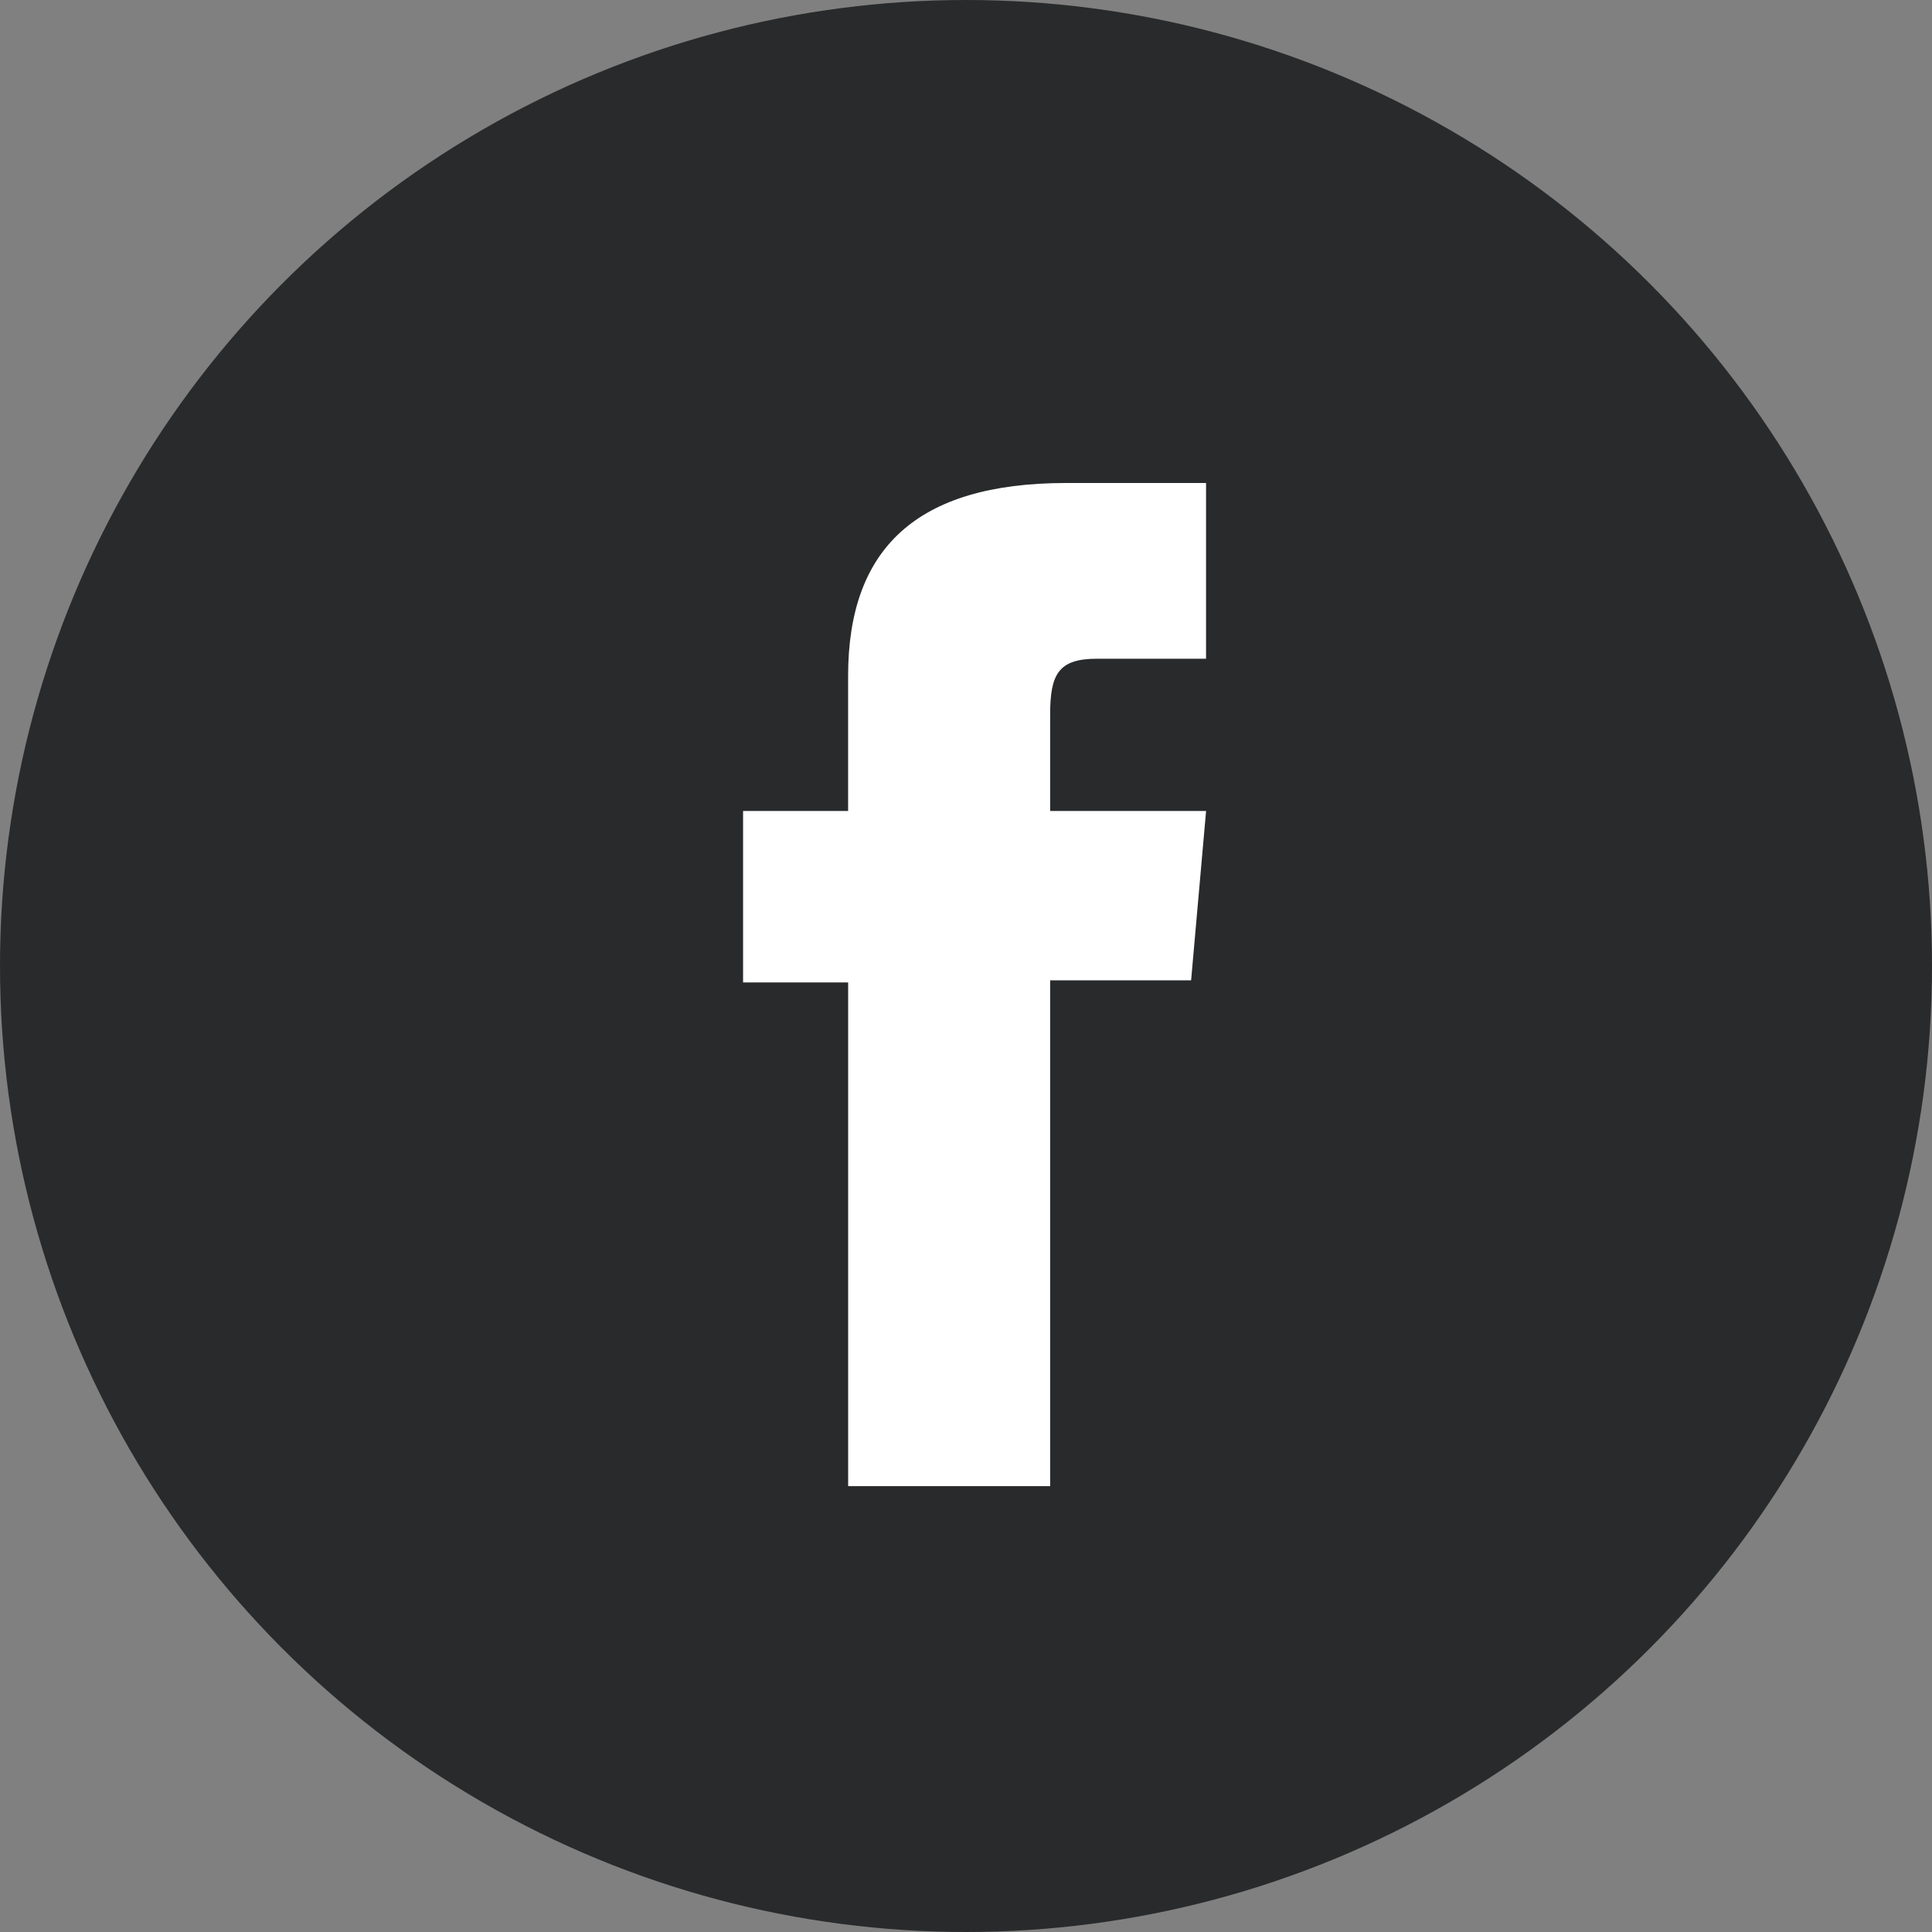
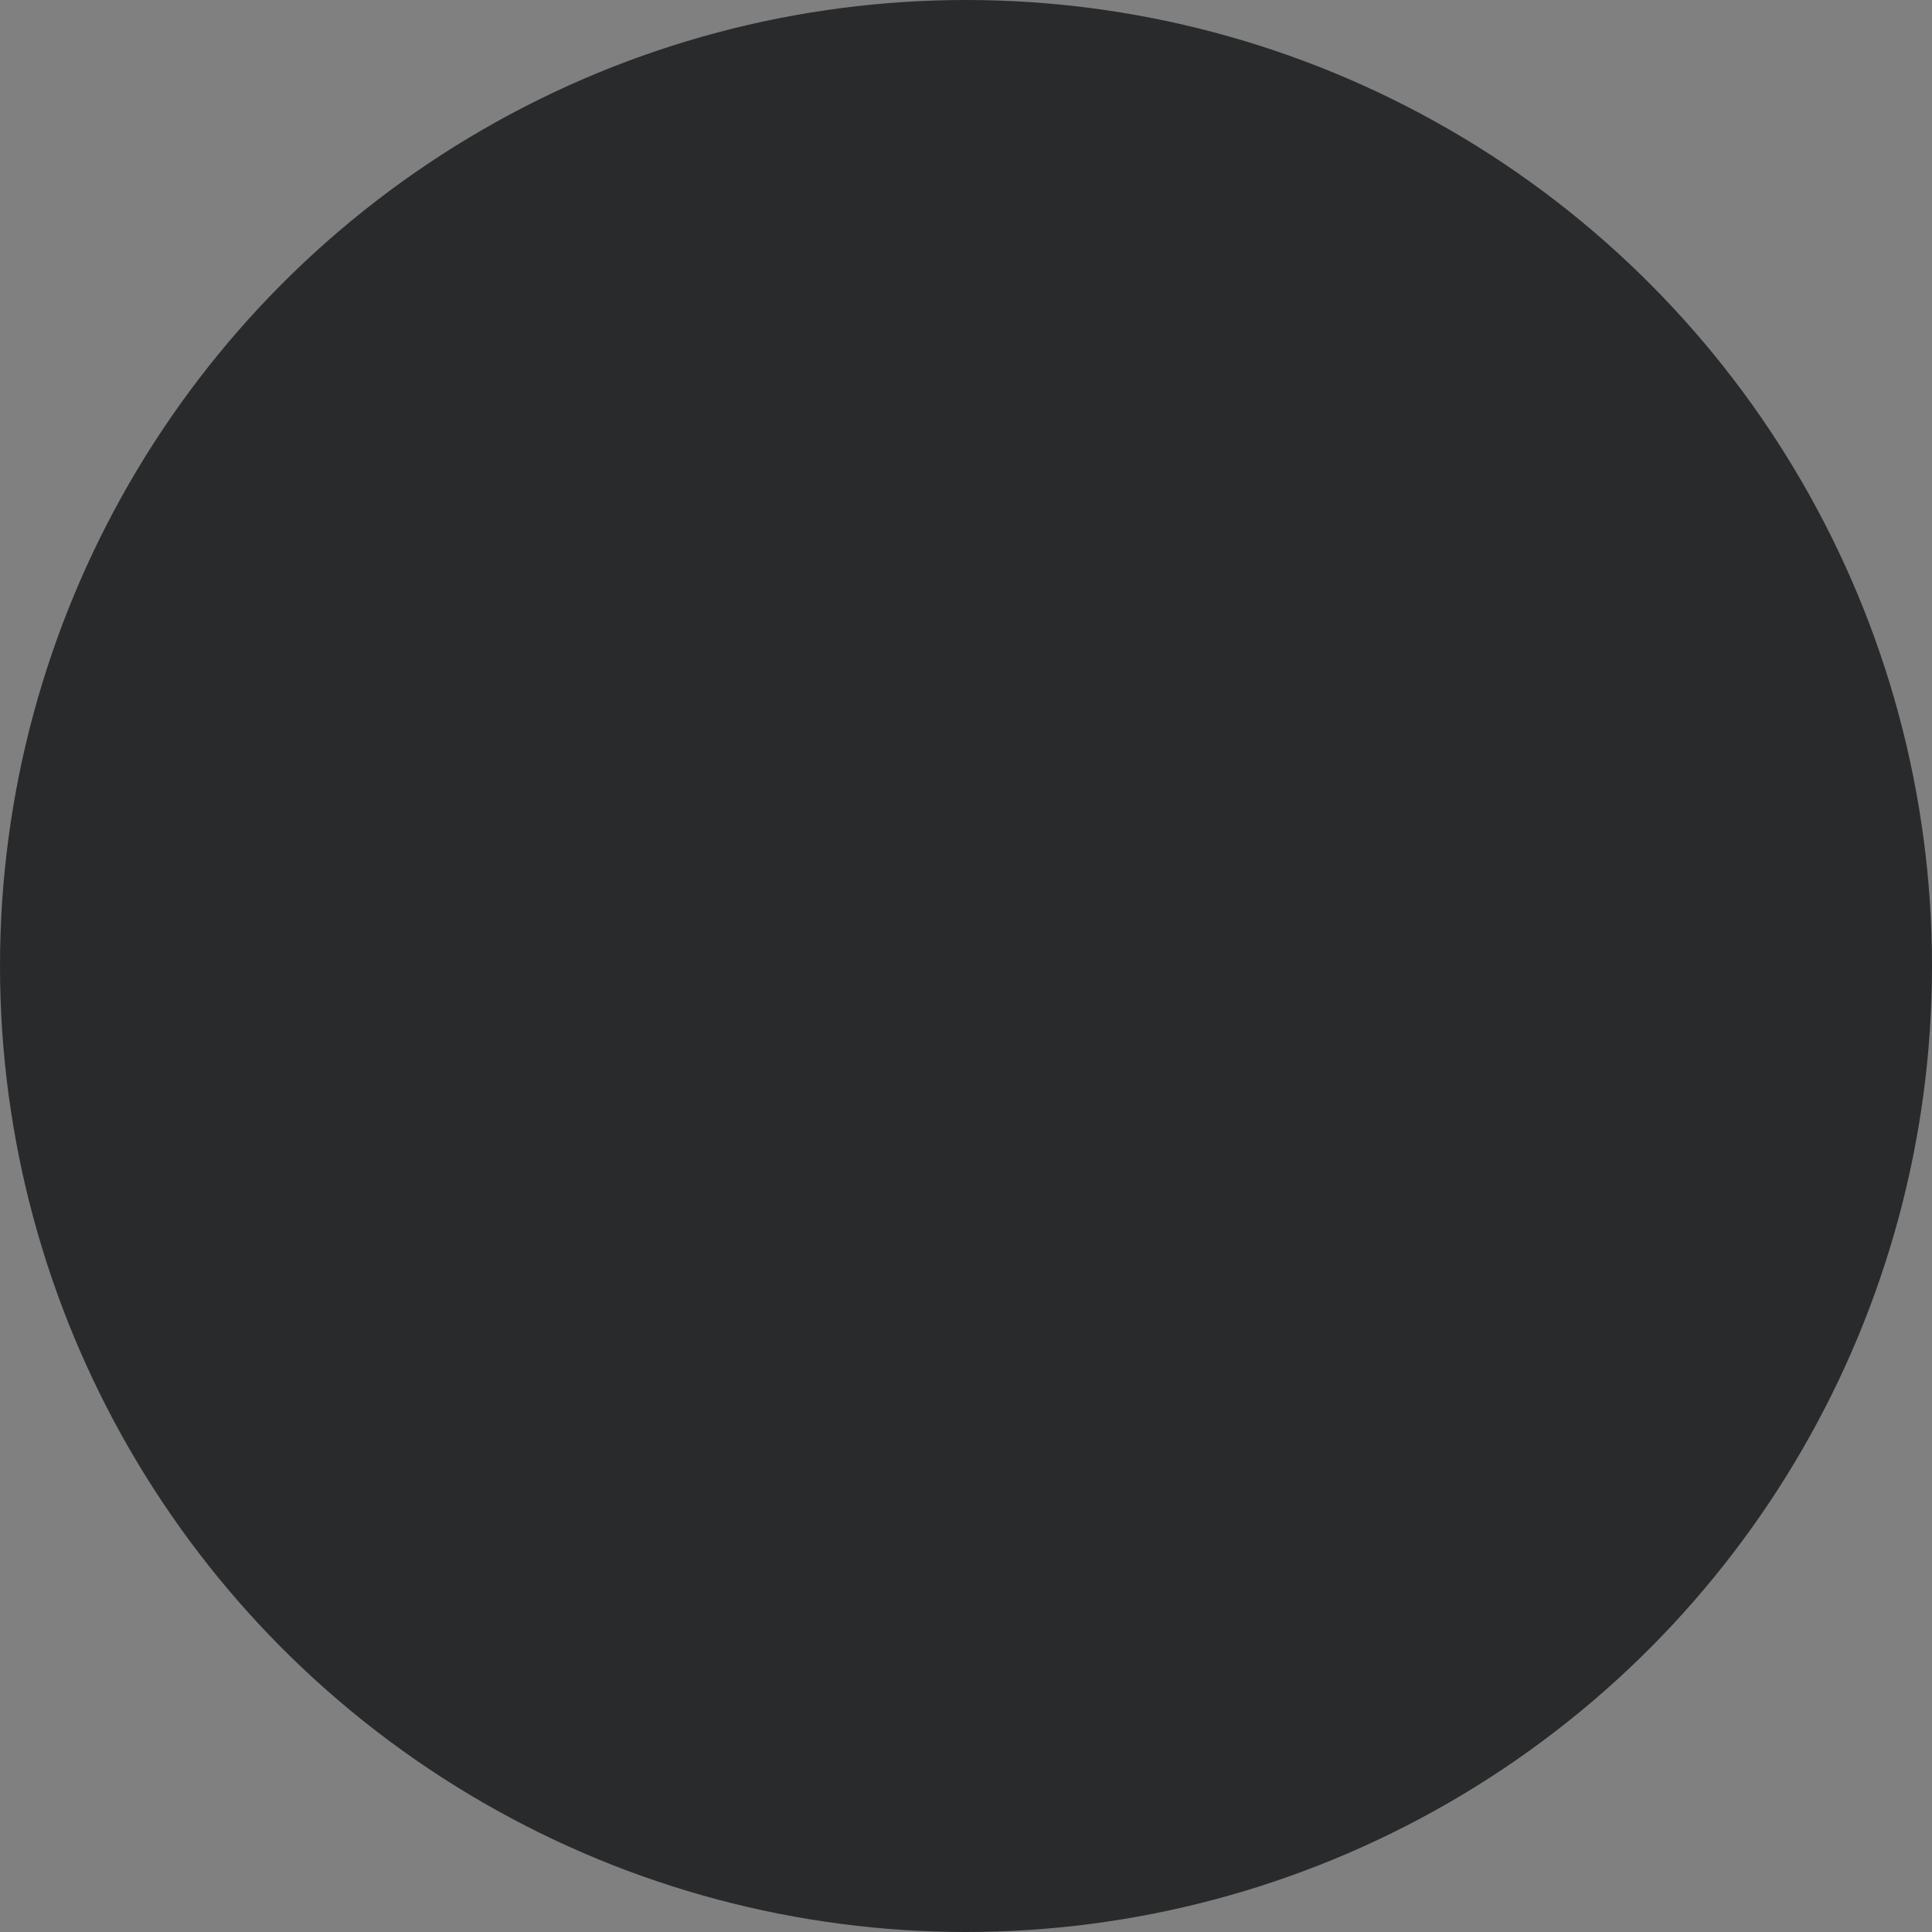
<svg xmlns="http://www.w3.org/2000/svg" width="52" height="52" viewBox="0 0 52 52">
  <rect x="0" y="0" width="52" height="52" fill="#808080" stroke="none" />
  <g fill="none" fill-rule="evenodd">
    <circle cx="26" cy="26" r="26" fill="#292A2B" />
-     <path fill="#FFF" d="M32.461 17.73H29.52c-1.038 0-1.255.426-1.255 1.5v2.597h4.197l-.403 4.558h-3.794V40h-5.437V26.442H20v-4.615h2.827v-3.635c0-3.41 1.824-5.192 5.87-5.192h3.764v4.73z" />
  </g>
</svg>